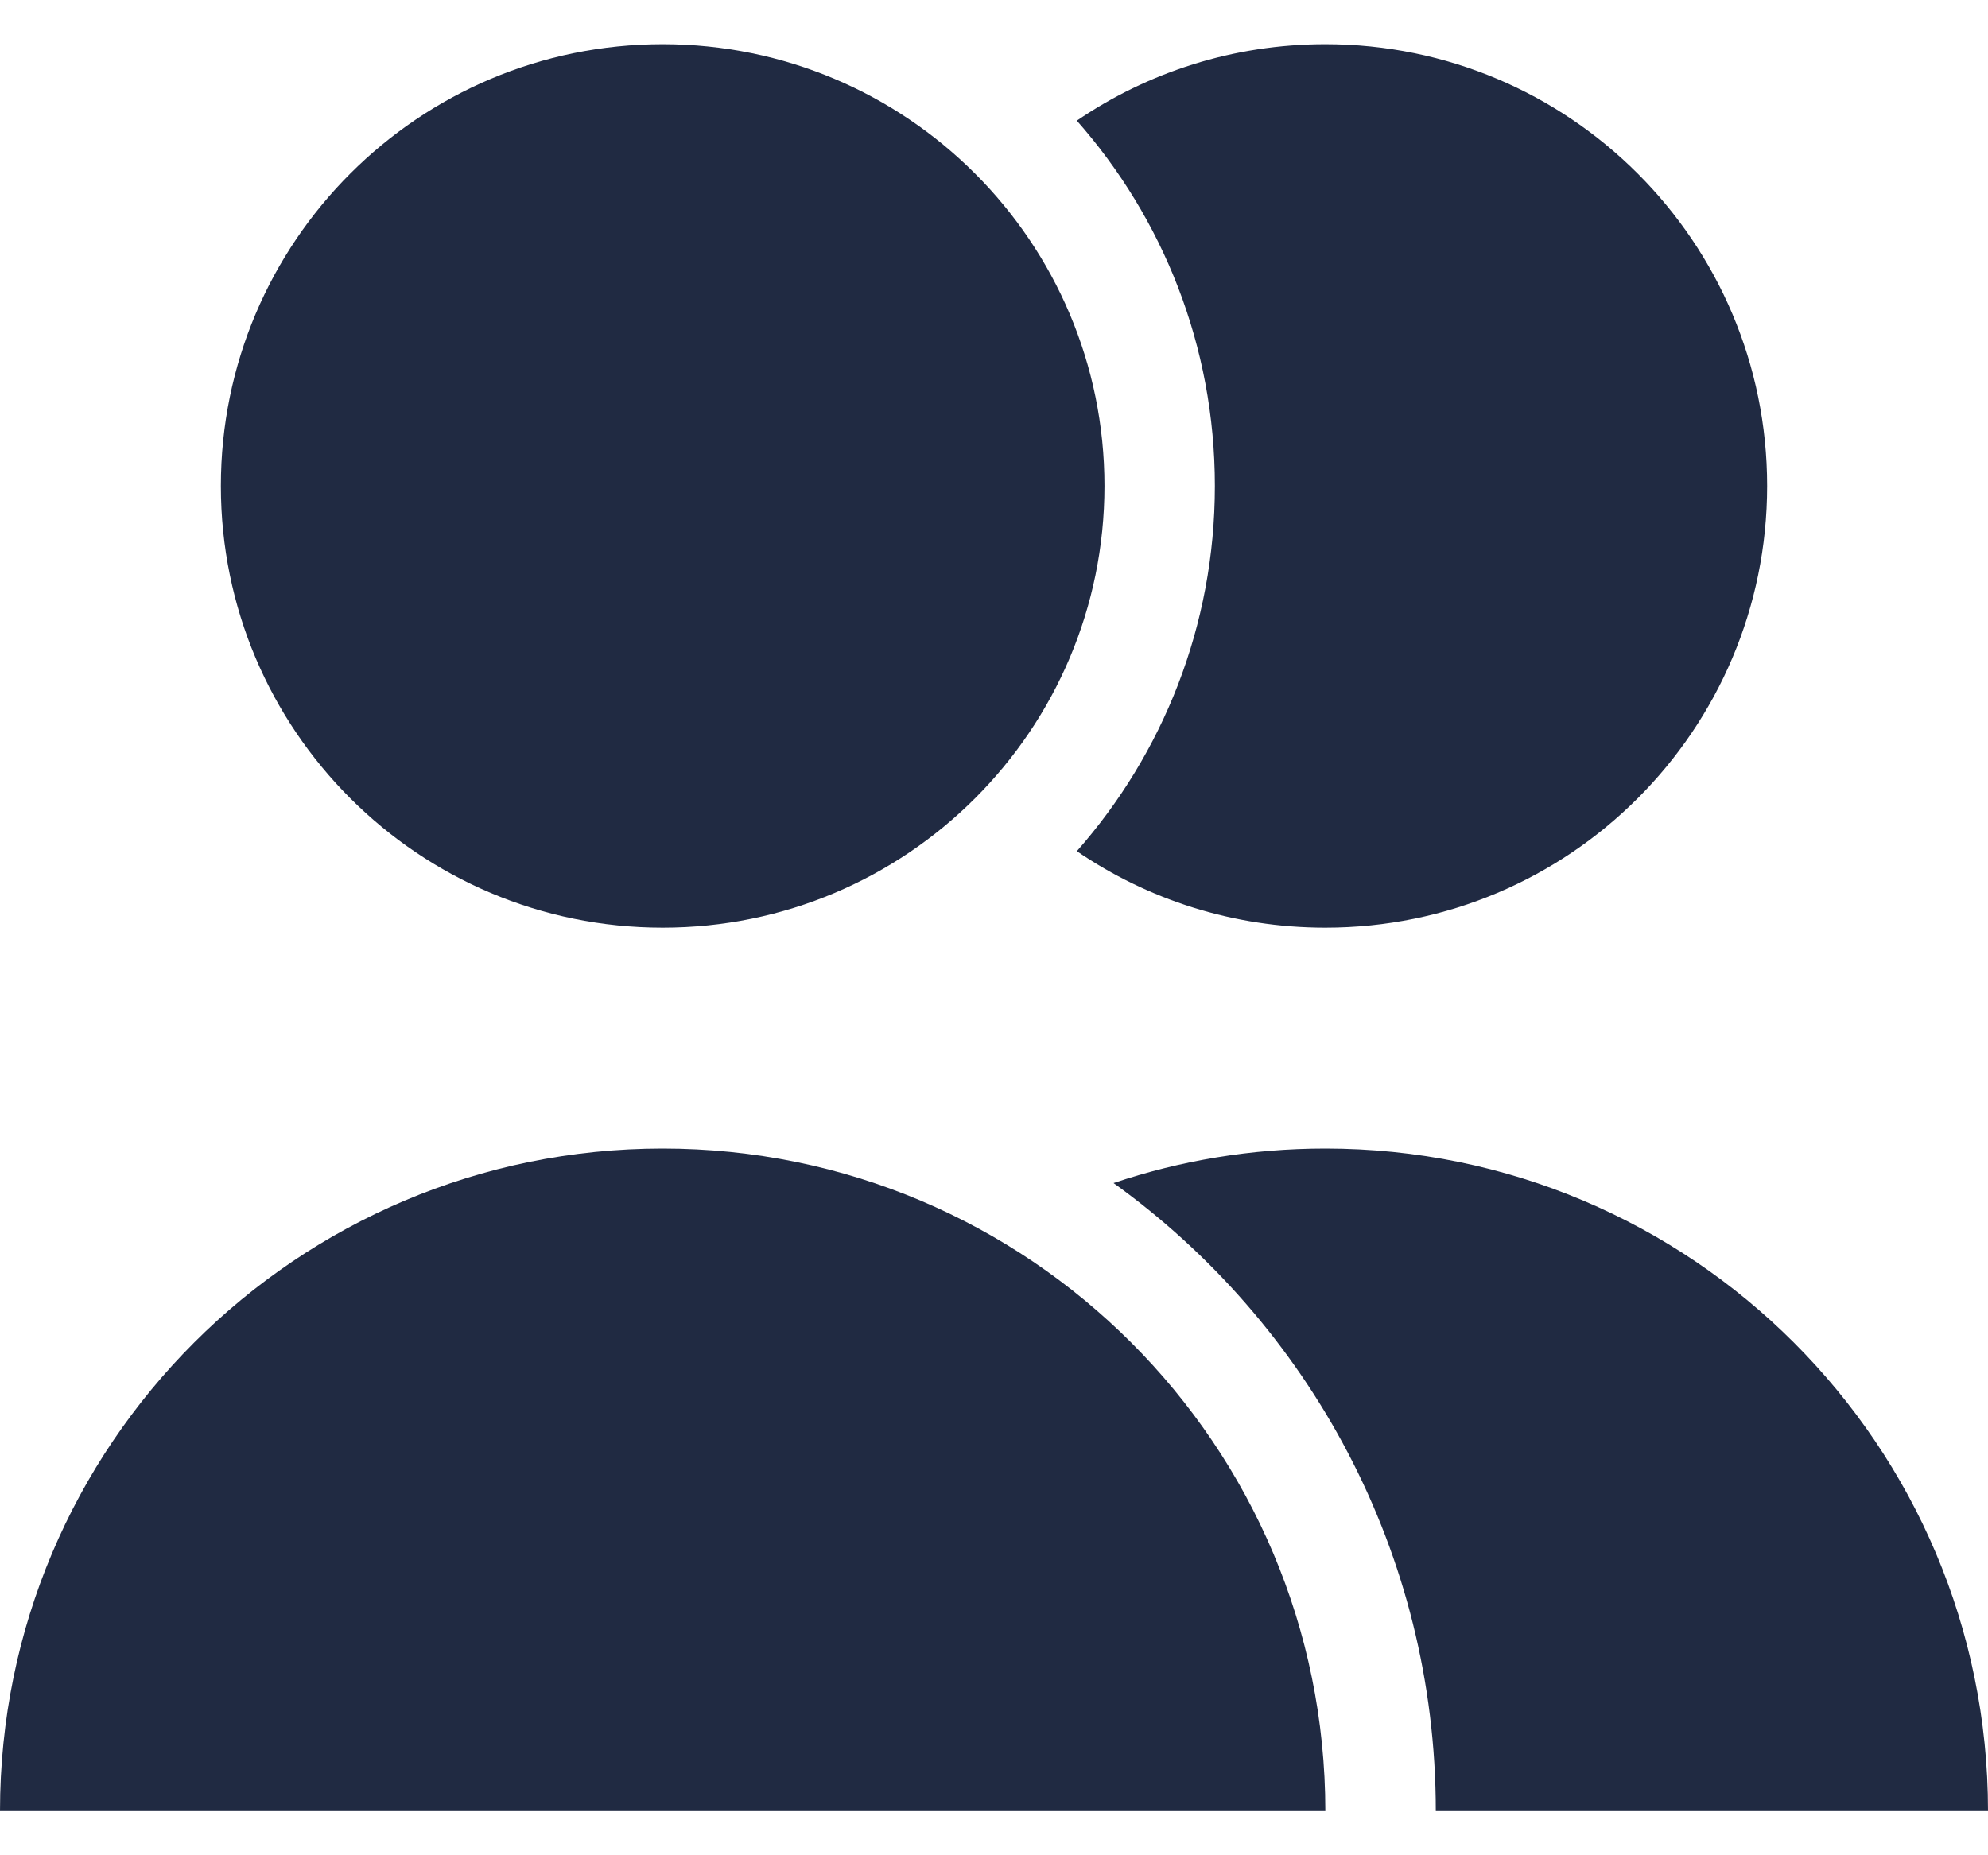
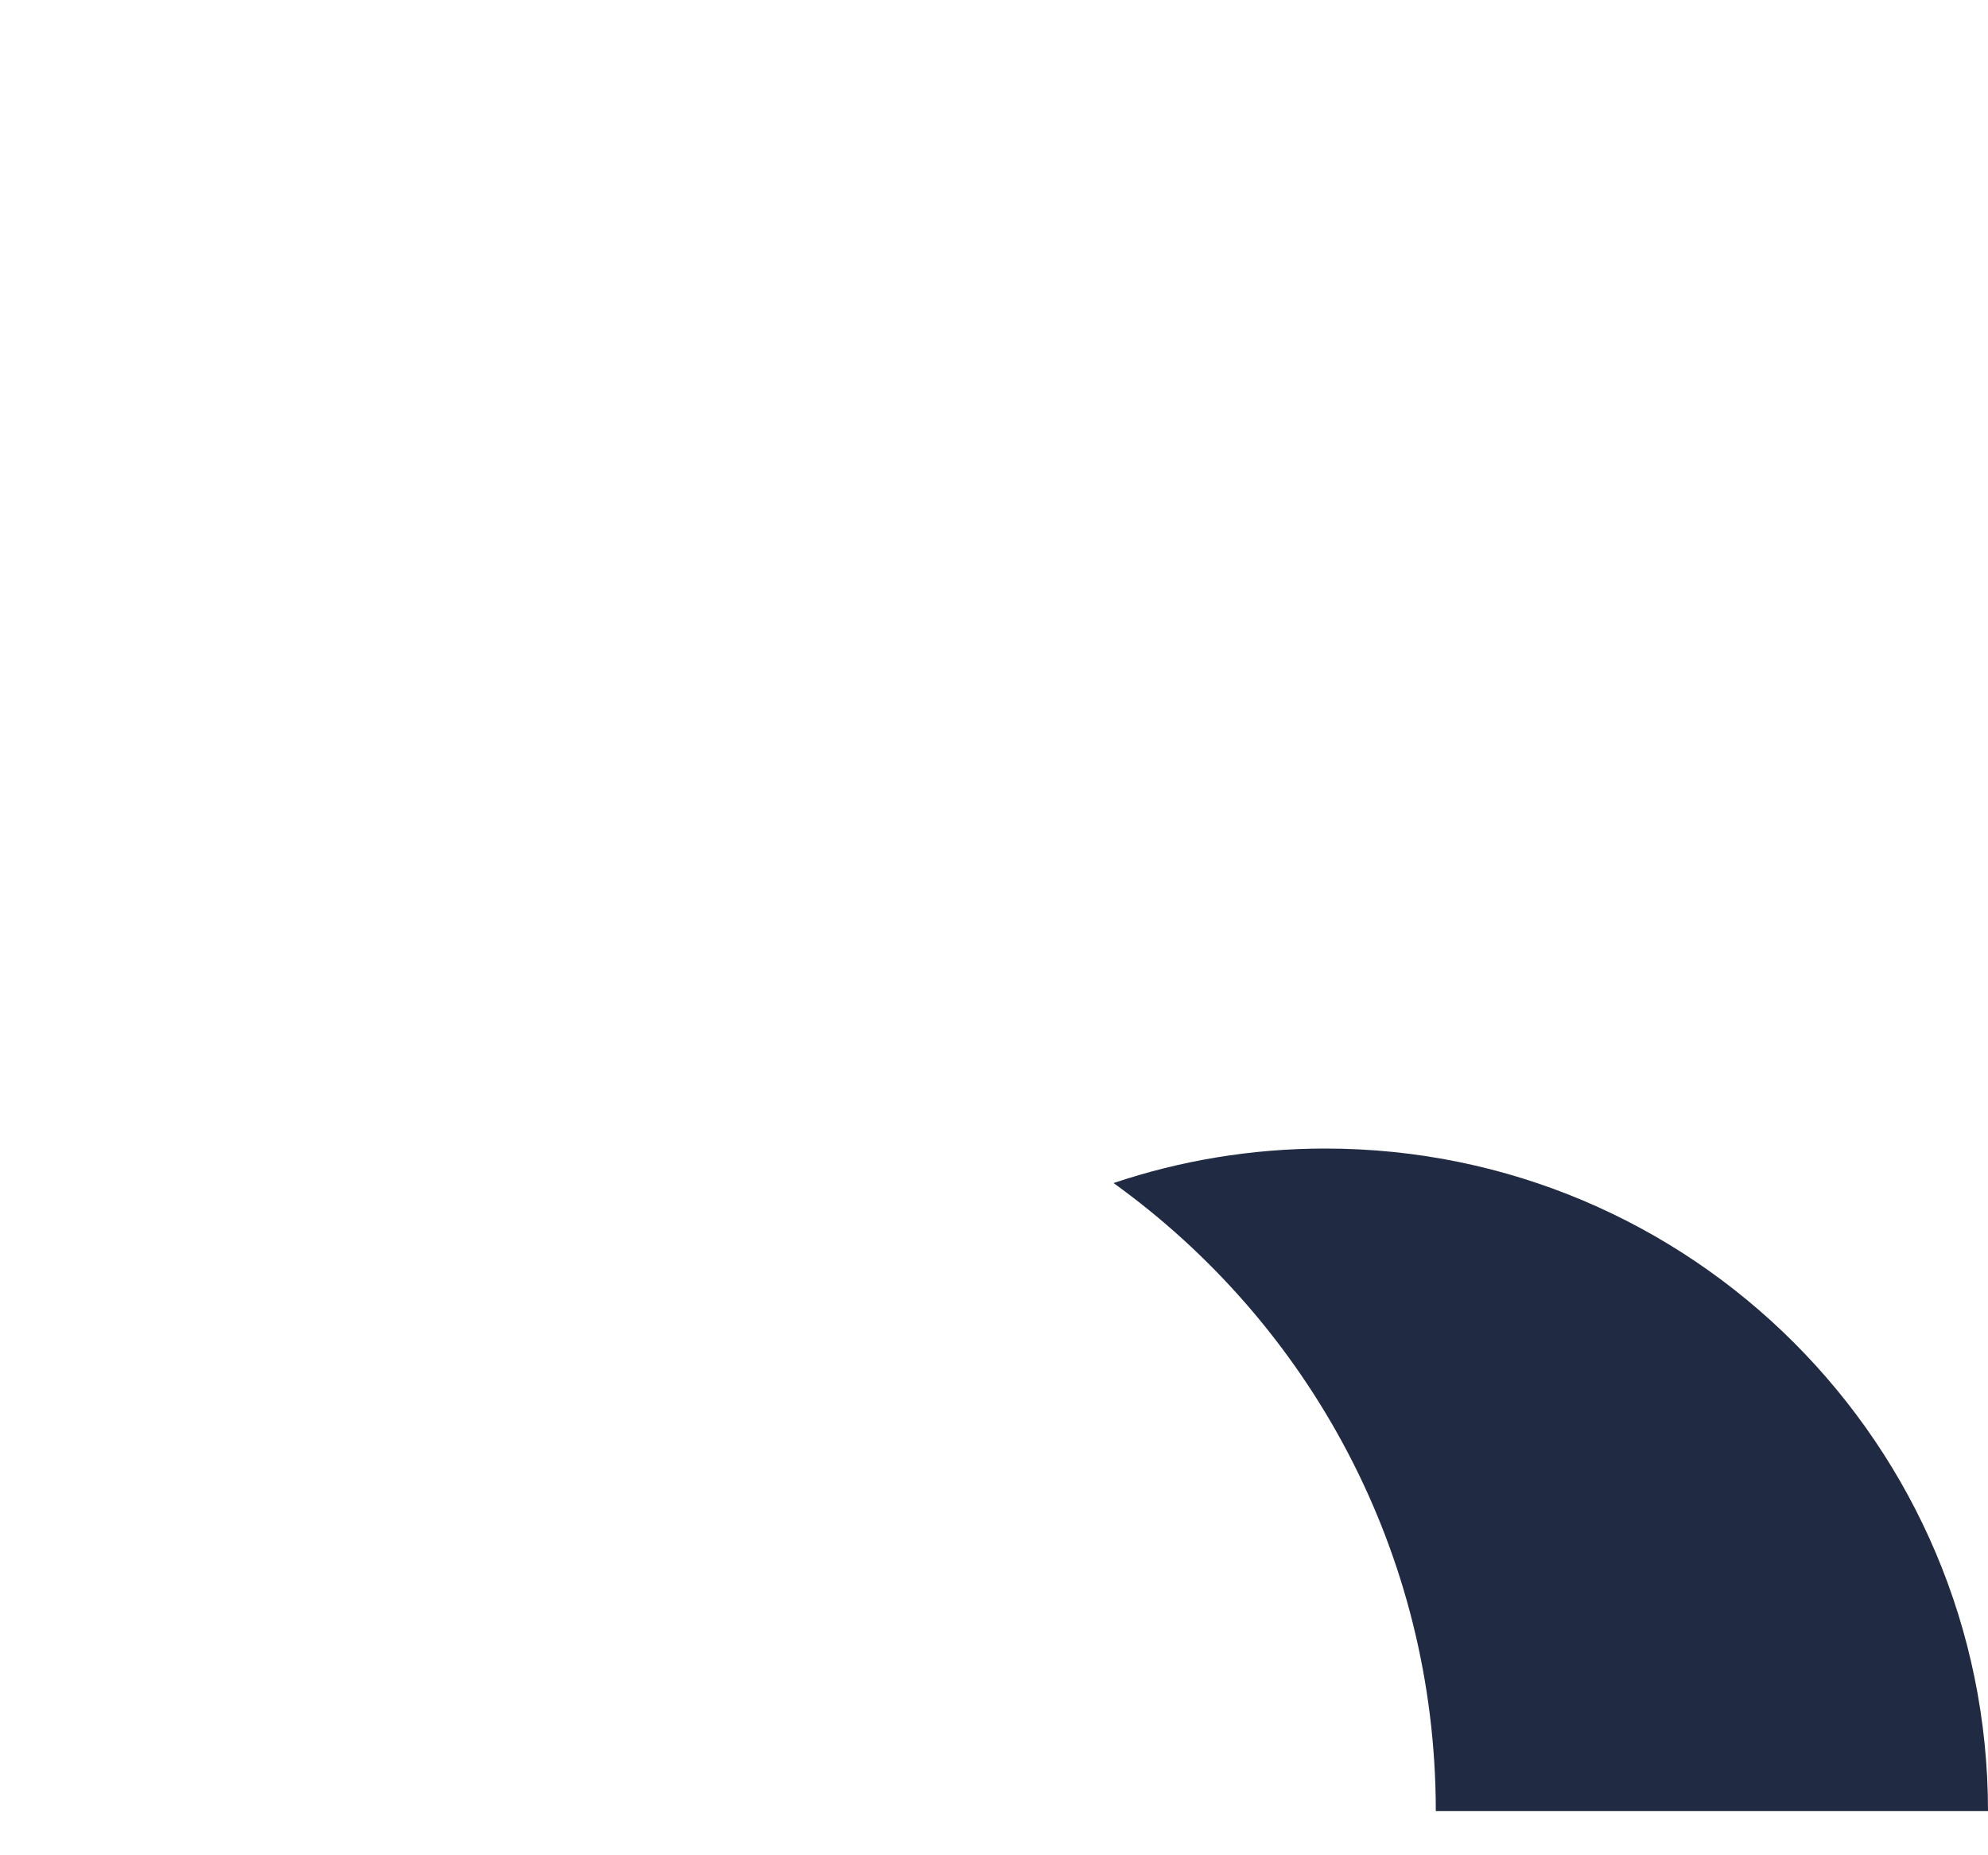
<svg xmlns="http://www.w3.org/2000/svg" width="30" height="28" viewBox="0 0 30 28" fill="none">
-   <path d="M16.667 7.334C16.667 11.016 13.682 14 10 14C6.318 14 3.333 11.016 3.333 7.334C3.333 3.652 6.318 0.667 10 0.667C13.682 0.667 16.667 3.652 16.667 7.334Z" fill="#202A42" />
-   <path d="M20 27.334C20 21.811 15.523 17.334 10 17.334C4.477 17.334 0 21.811 0 27.334H20Z" fill="#202A42" />
  <path d="M30 27.334H21.667C21.667 23.429 19.749 19.973 16.804 17.855C17.807 17.517 18.882 17.334 20 17.334C25.523 17.334 30 21.811 30 27.334Z" fill="#202A42" />
-   <path d="M20 14C18.609 14 17.318 13.575 16.25 12.846C17.546 11.377 18.333 9.447 18.333 7.334C18.333 5.22 17.546 3.29 16.25 1.821C17.318 1.093 18.609 0.667 20 0.667C23.682 0.667 26.667 3.652 26.667 7.334C26.667 11.016 23.682 14 20 14Z" fill="#202A42" />
</svg>